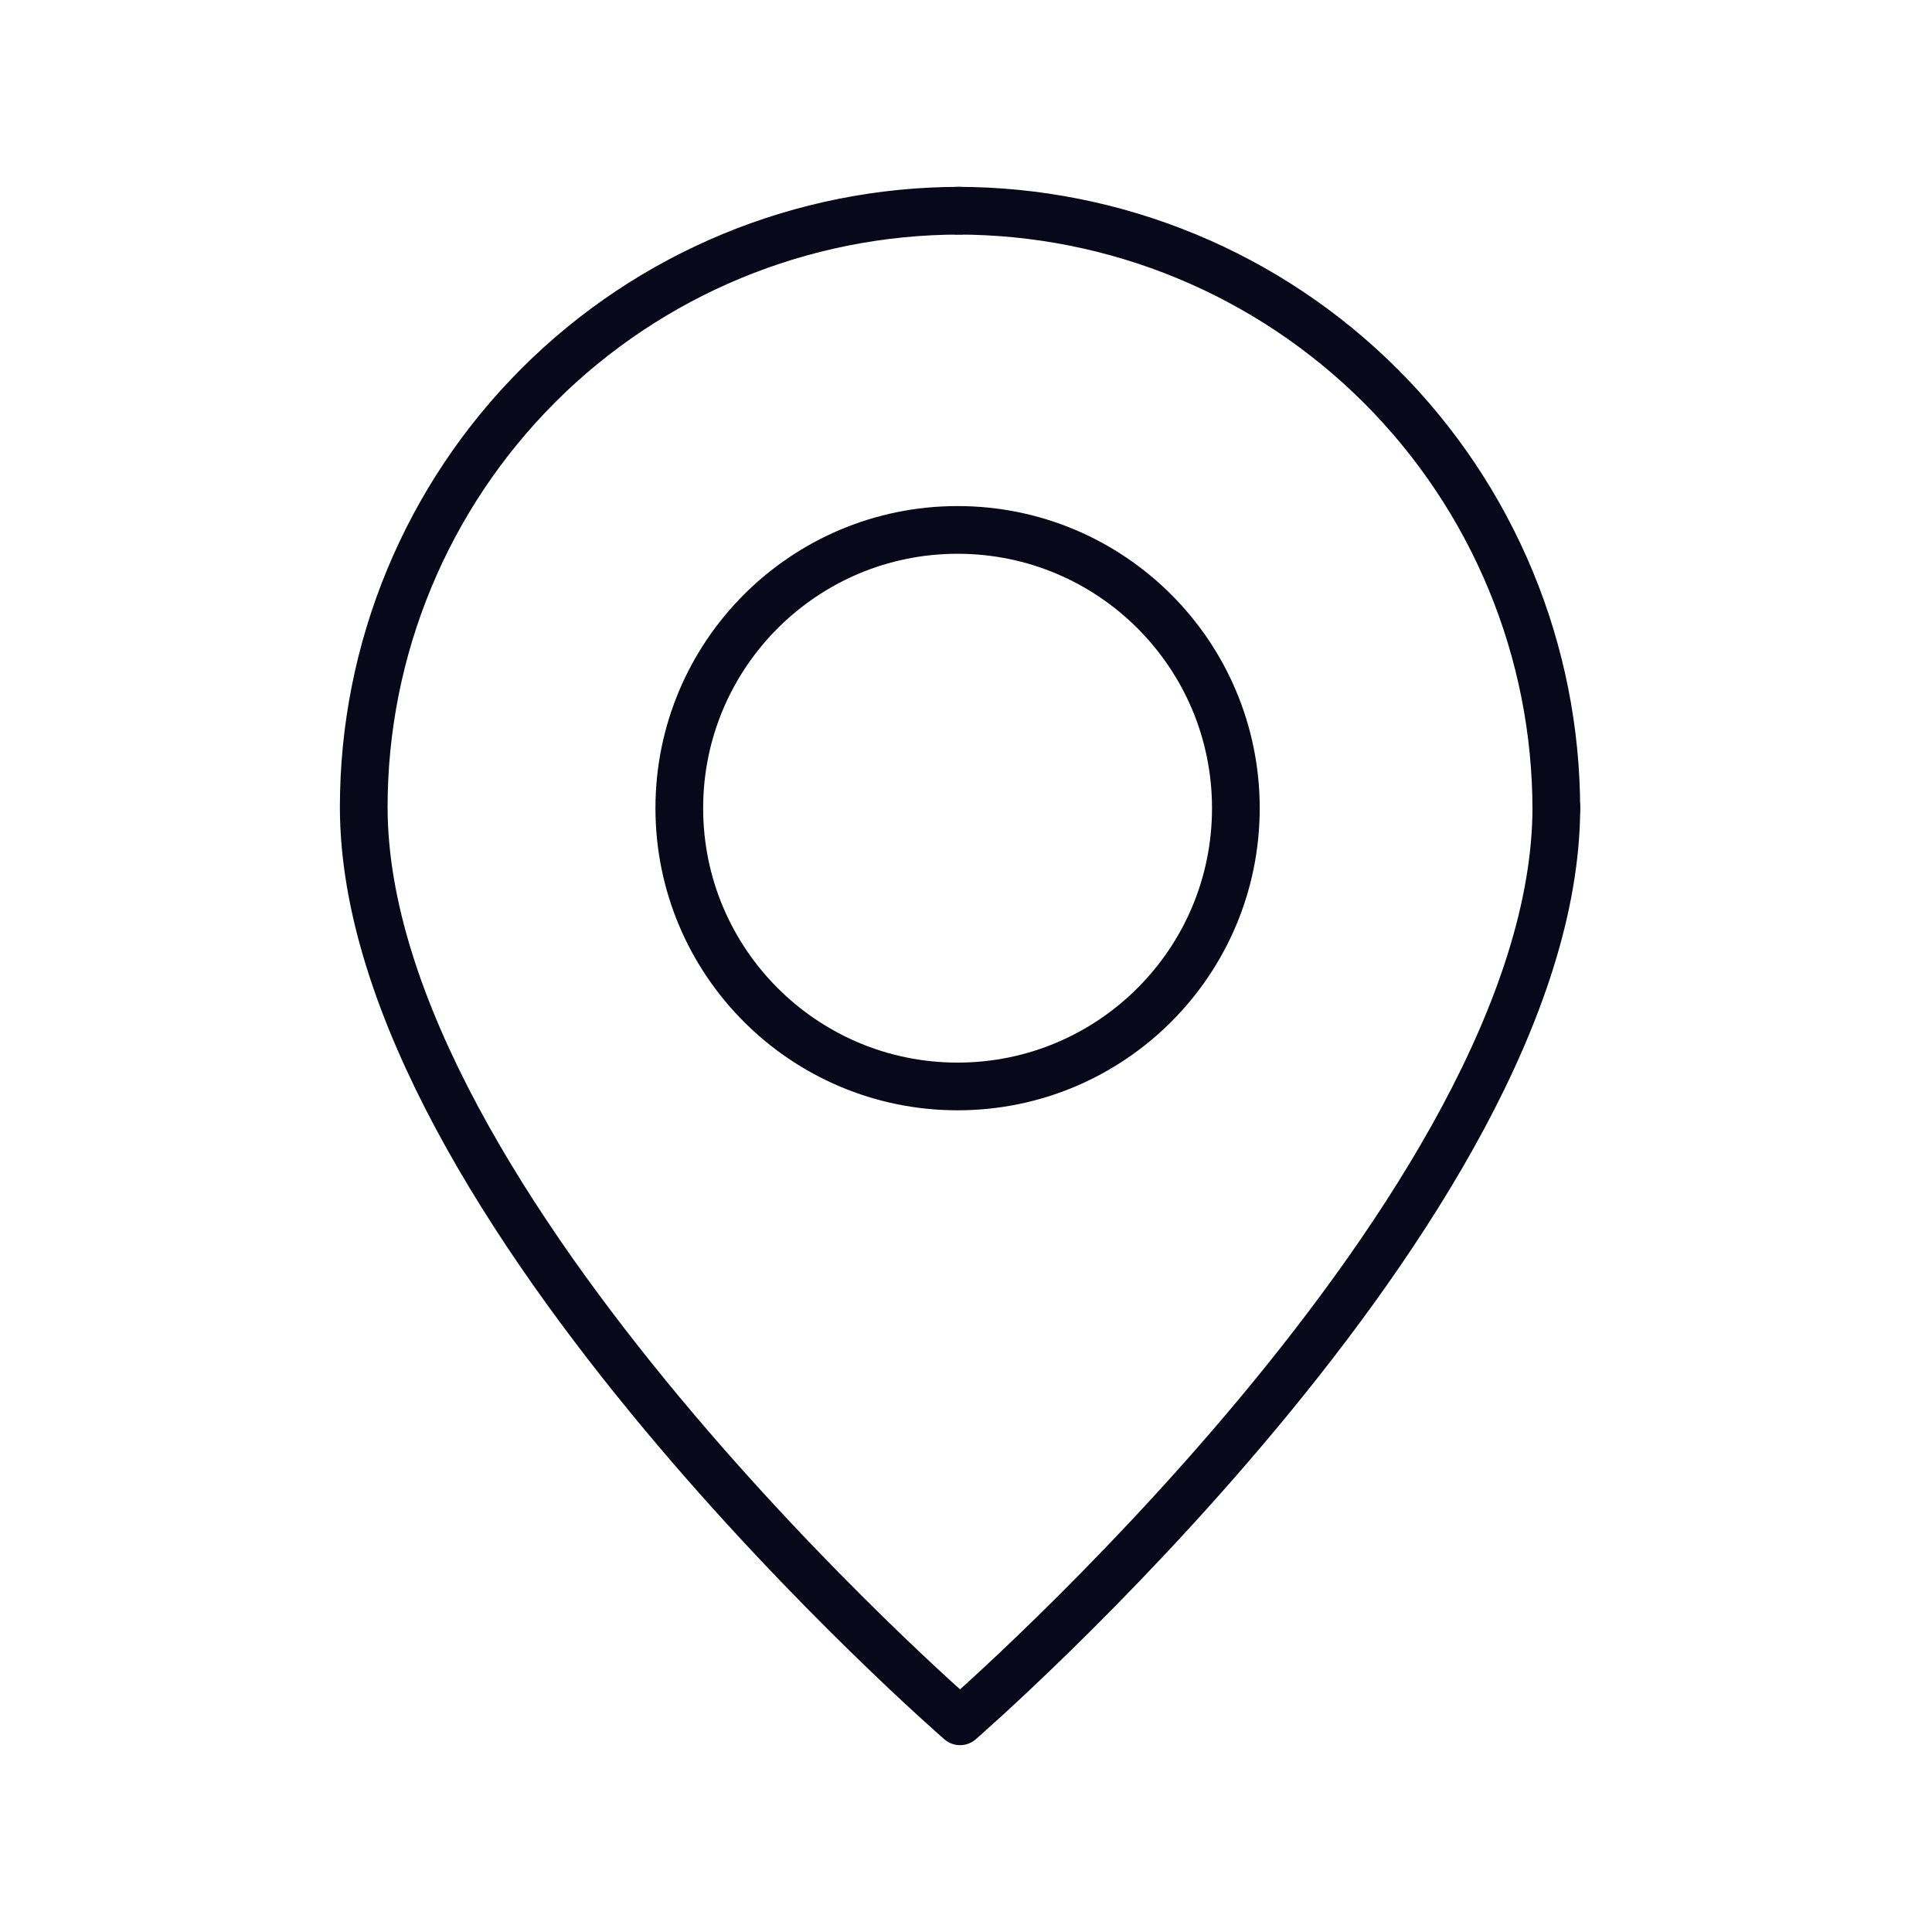
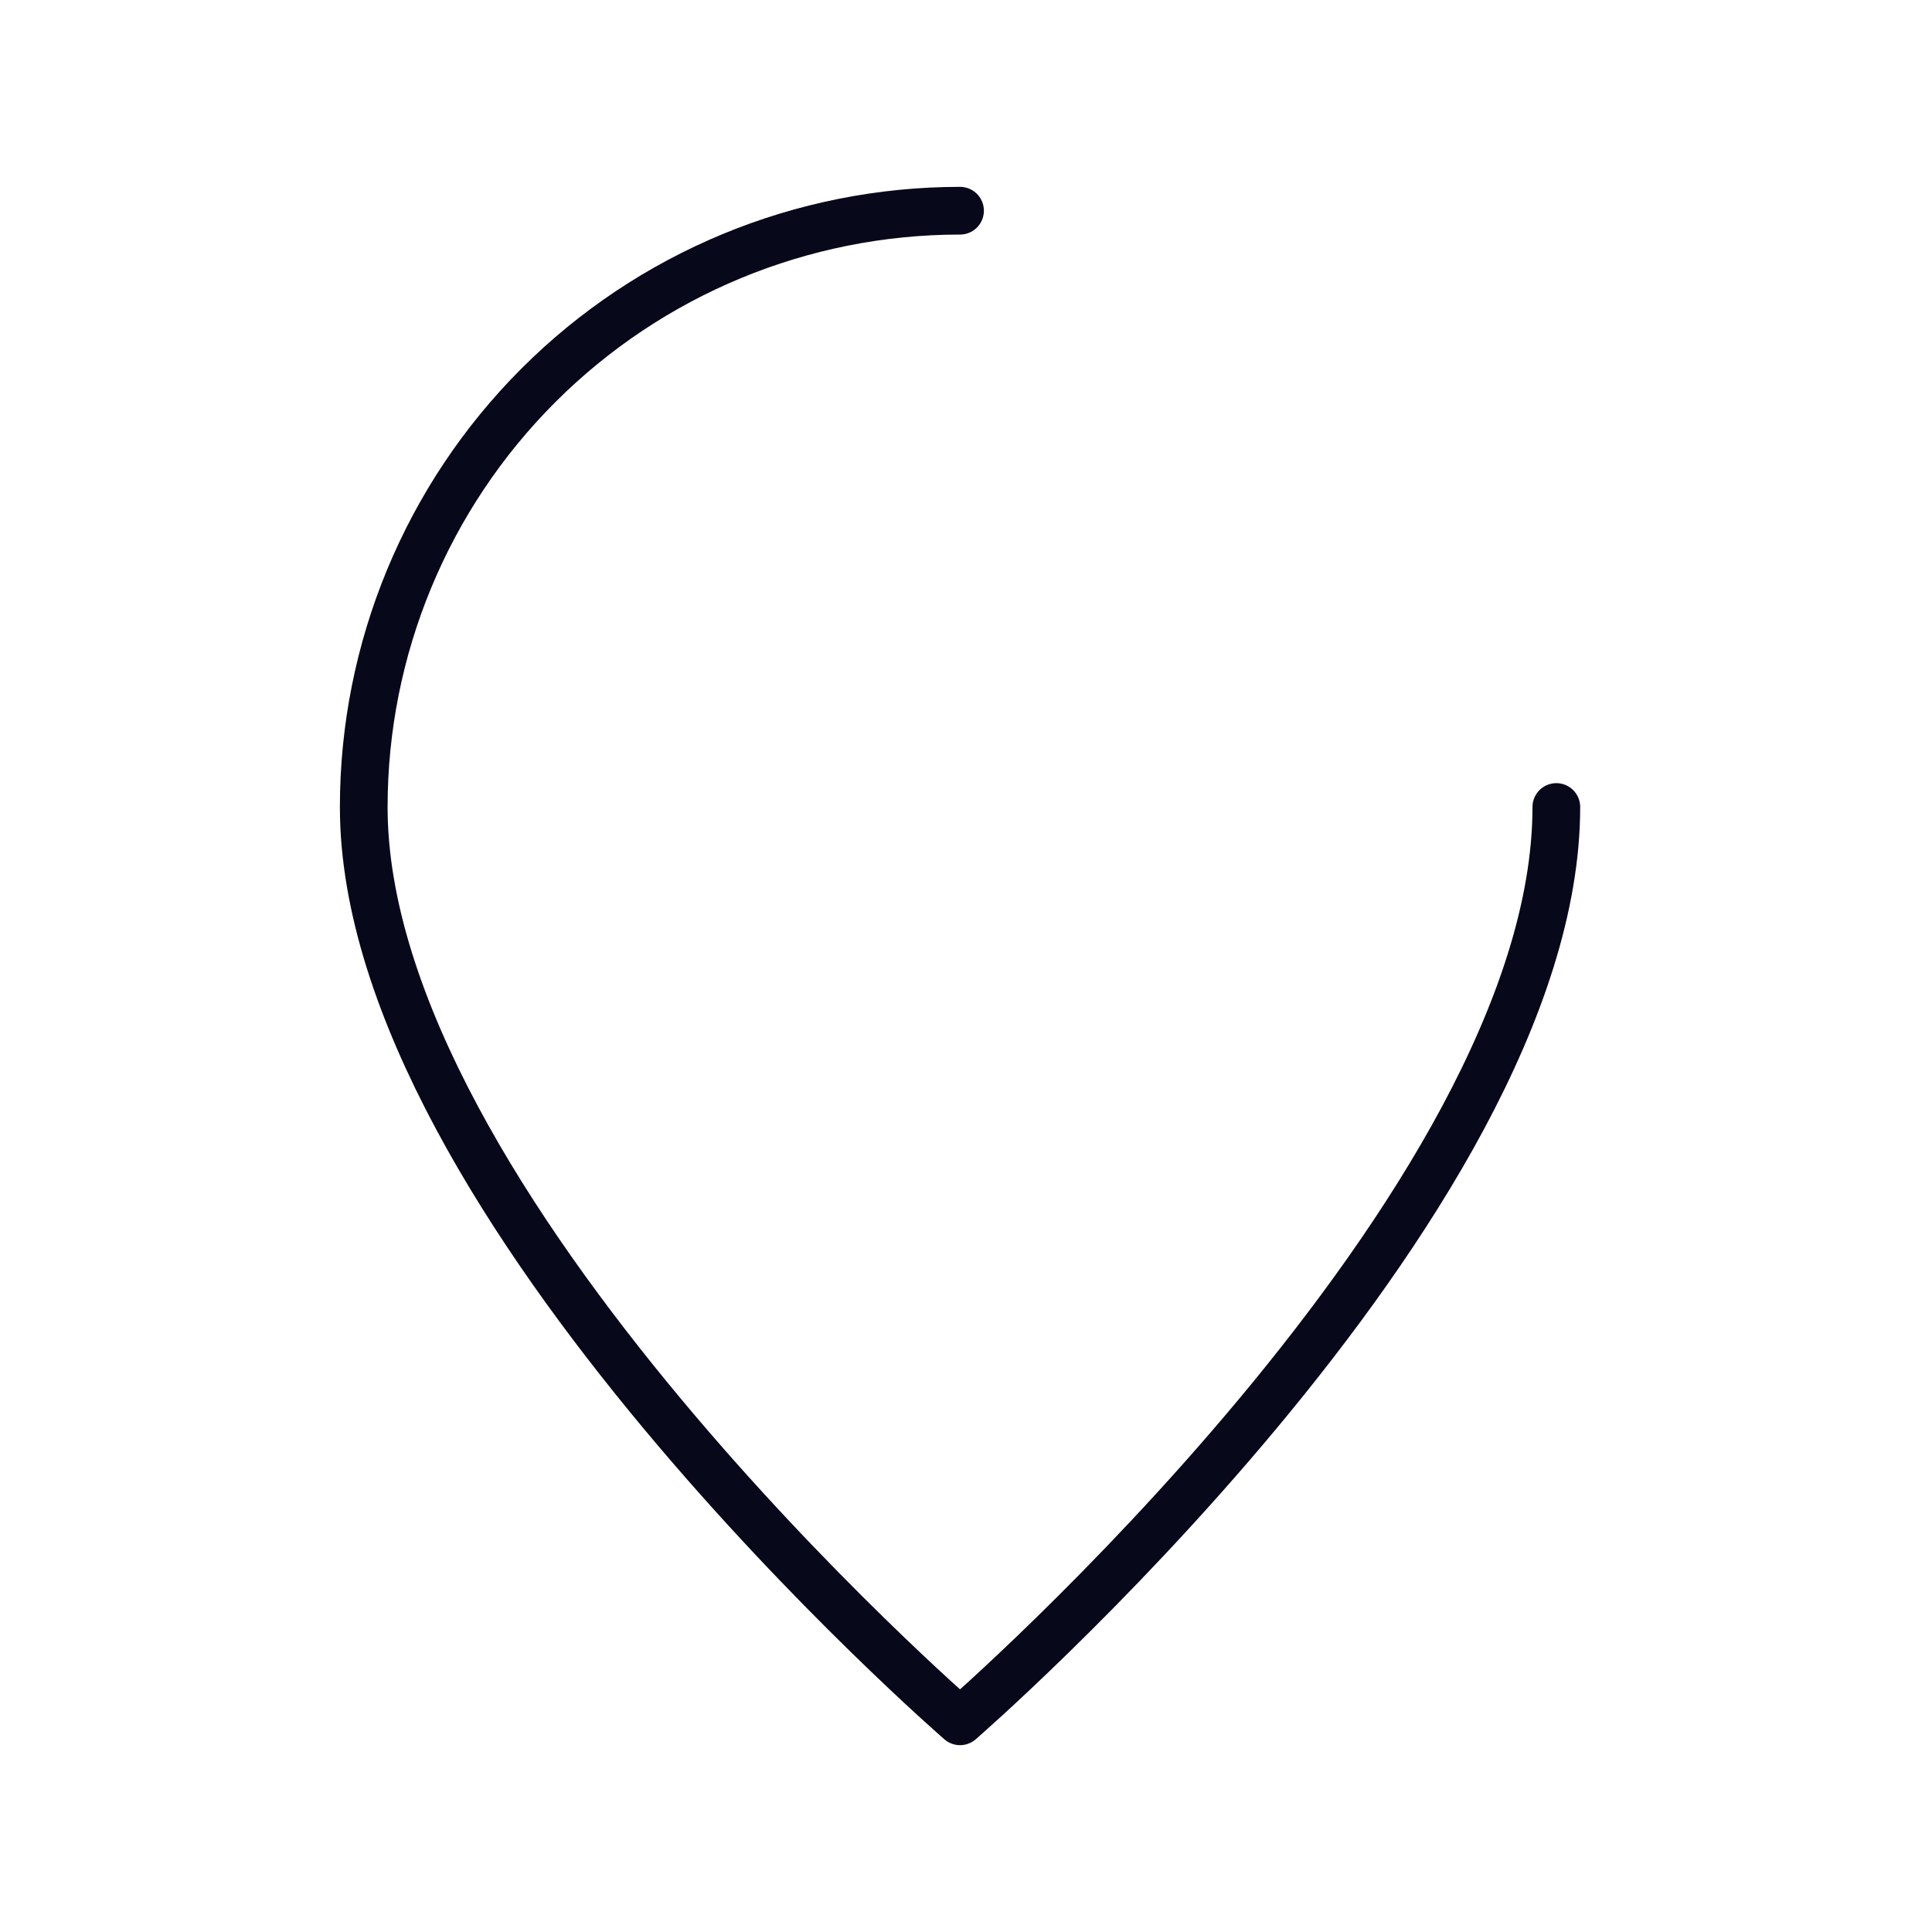
<svg xmlns="http://www.w3.org/2000/svg" width="81" height="81" viewBox="0 0 81 81" fill="none">
-   <path d="M40.147 45.55C46.59 45.55 51.814 40.327 51.814 33.883C51.814 27.44 46.59 22.217 40.147 22.217C33.704 22.217 28.48 27.44 28.48 33.883C28.48 40.327 33.704 45.55 40.147 45.55Z" stroke="#08081B" stroke-width="2" stroke-miterlimit="10" stroke-linecap="round" />
  <path d="M65.25 33.834C65.25 50.5 40.25 72.167 40.25 72.167C40.25 72.167 15.25 50.5 15.25 33.834C15.25 27.203 17.884 20.844 22.572 16.156C27.261 11.467 33.62 8.834 40.25 8.834" stroke="#08081B" stroke-width="2" stroke-linecap="round" stroke-linejoin="round" />
-   <path d="M40.137 8.834C43.434 8.834 46.7 9.483 49.747 10.745C52.794 12.007 55.562 13.857 57.894 16.189C60.226 18.521 62.076 21.289 63.338 24.336C64.6 27.383 65.249 30.648 65.249 33.946" stroke="#08081B" stroke-width="2" stroke-miterlimit="10" stroke-linecap="round" />
</svg>